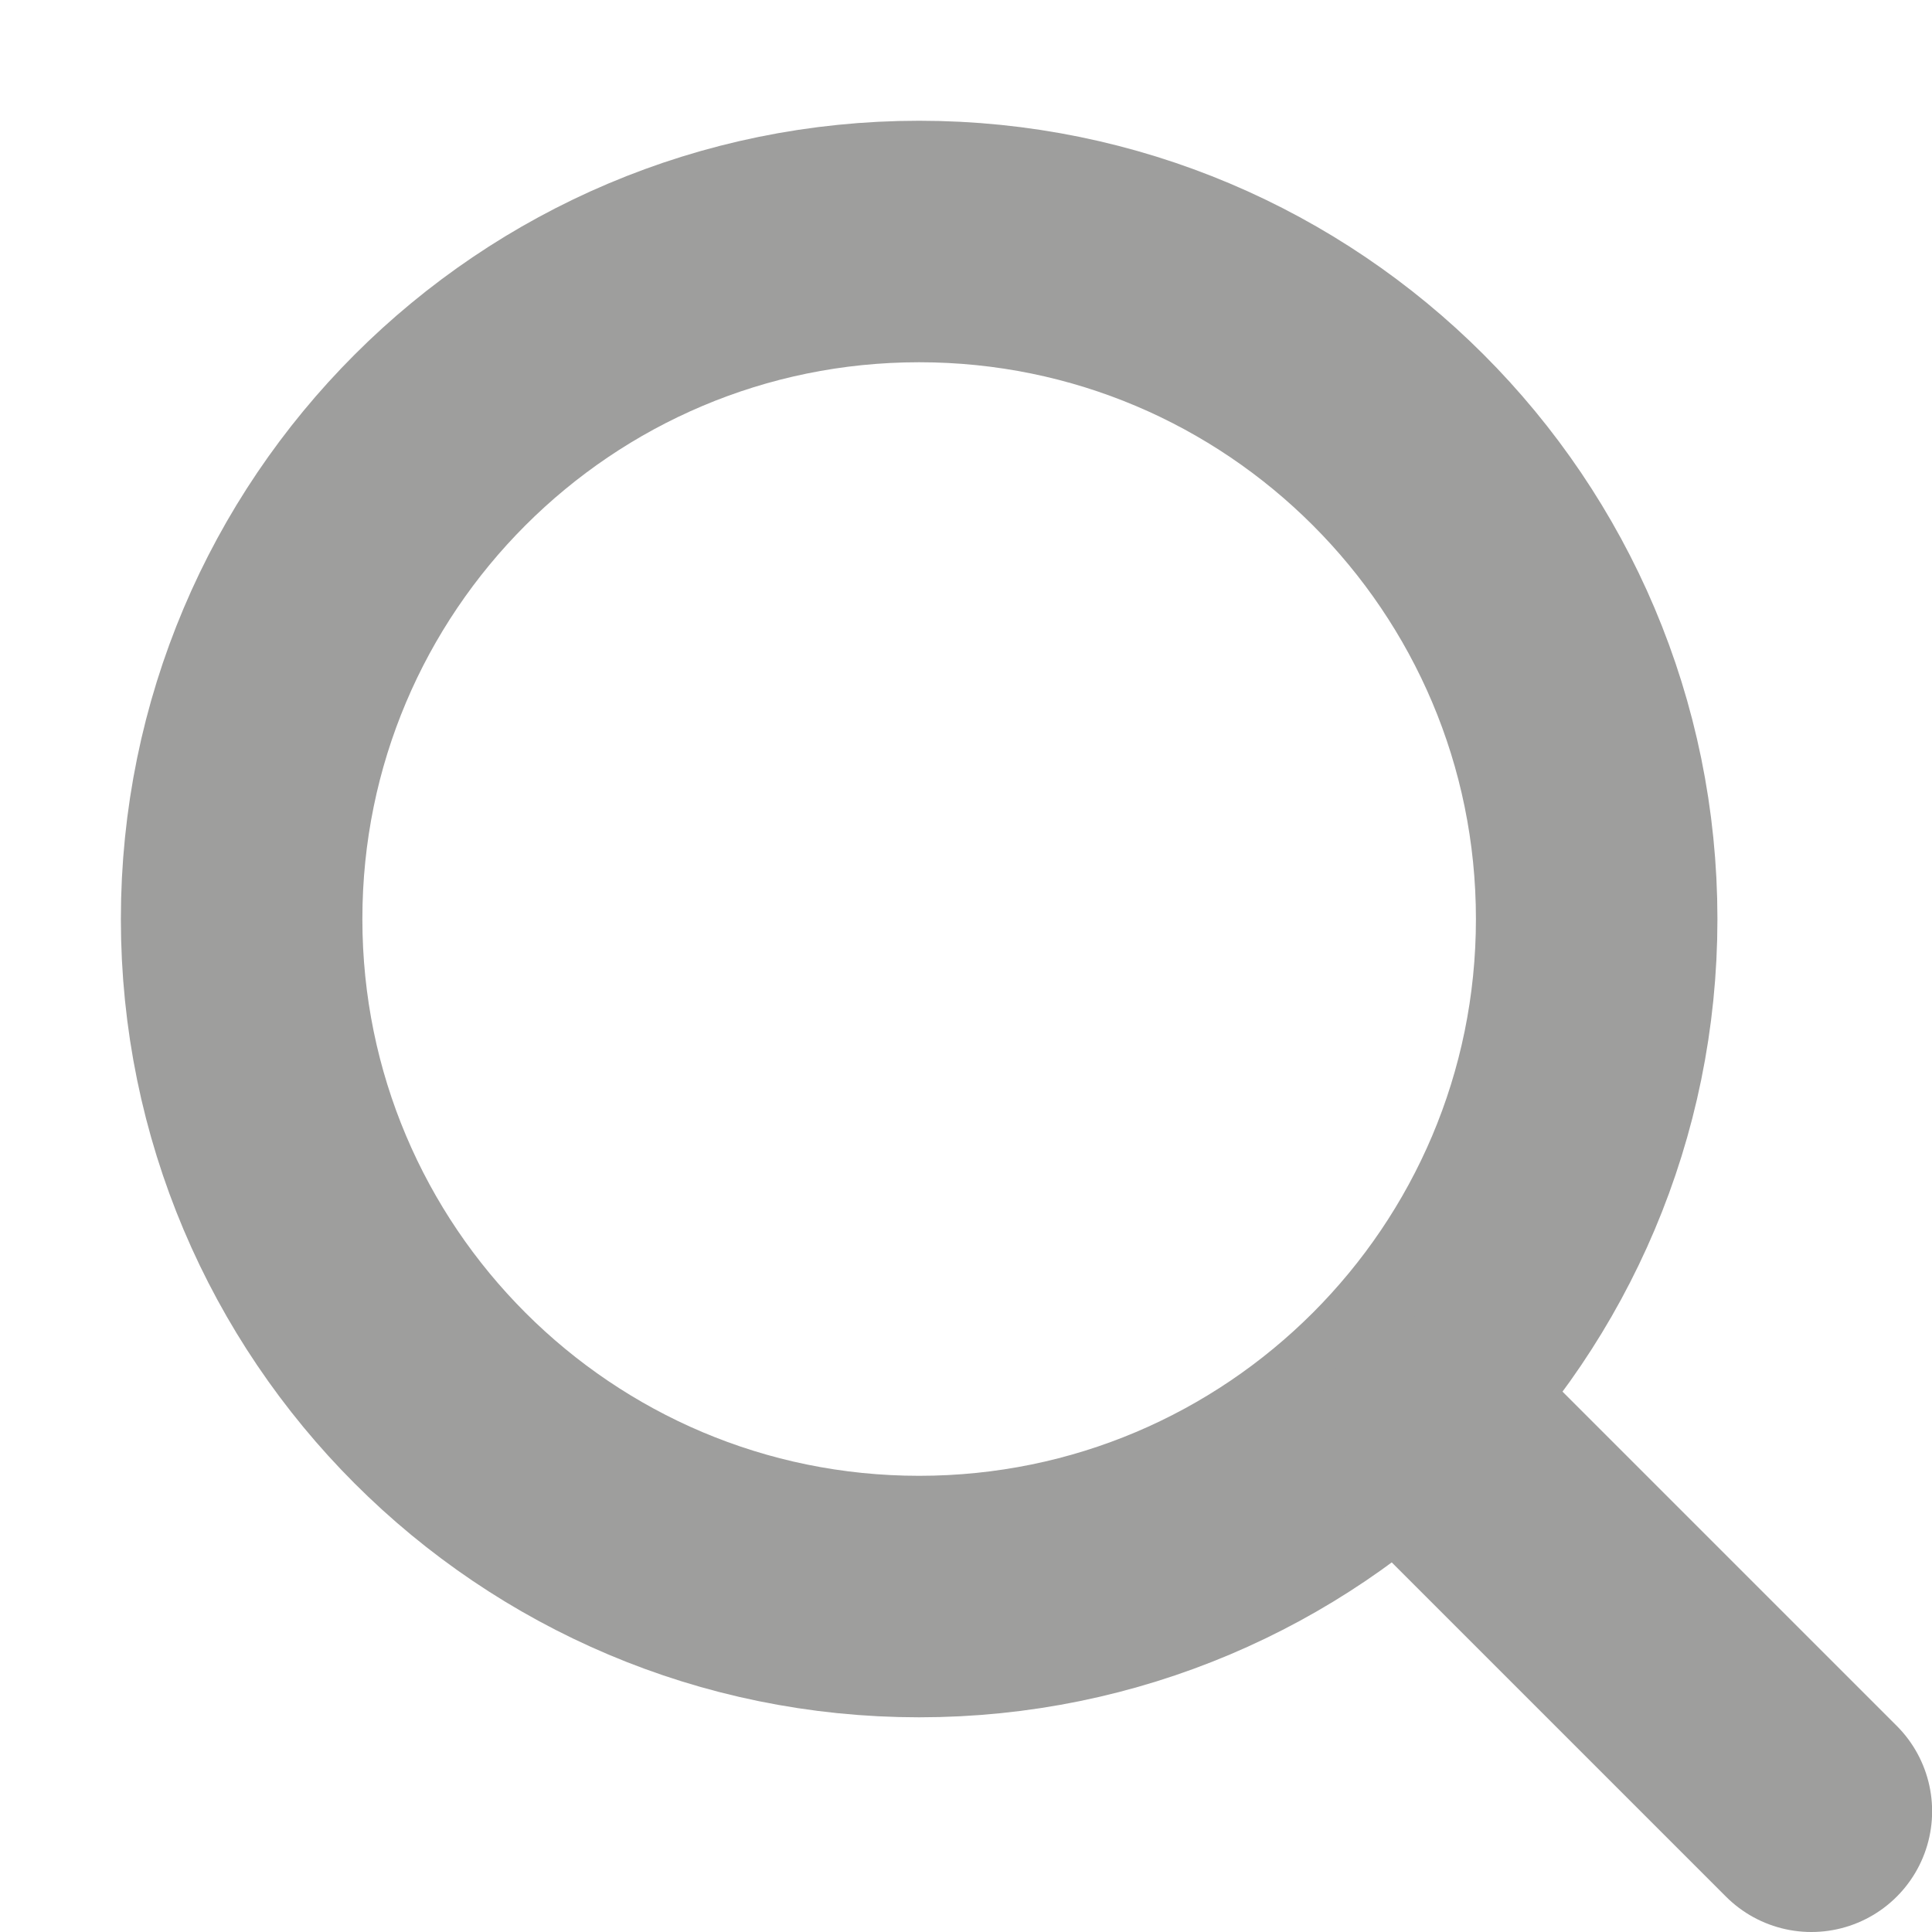
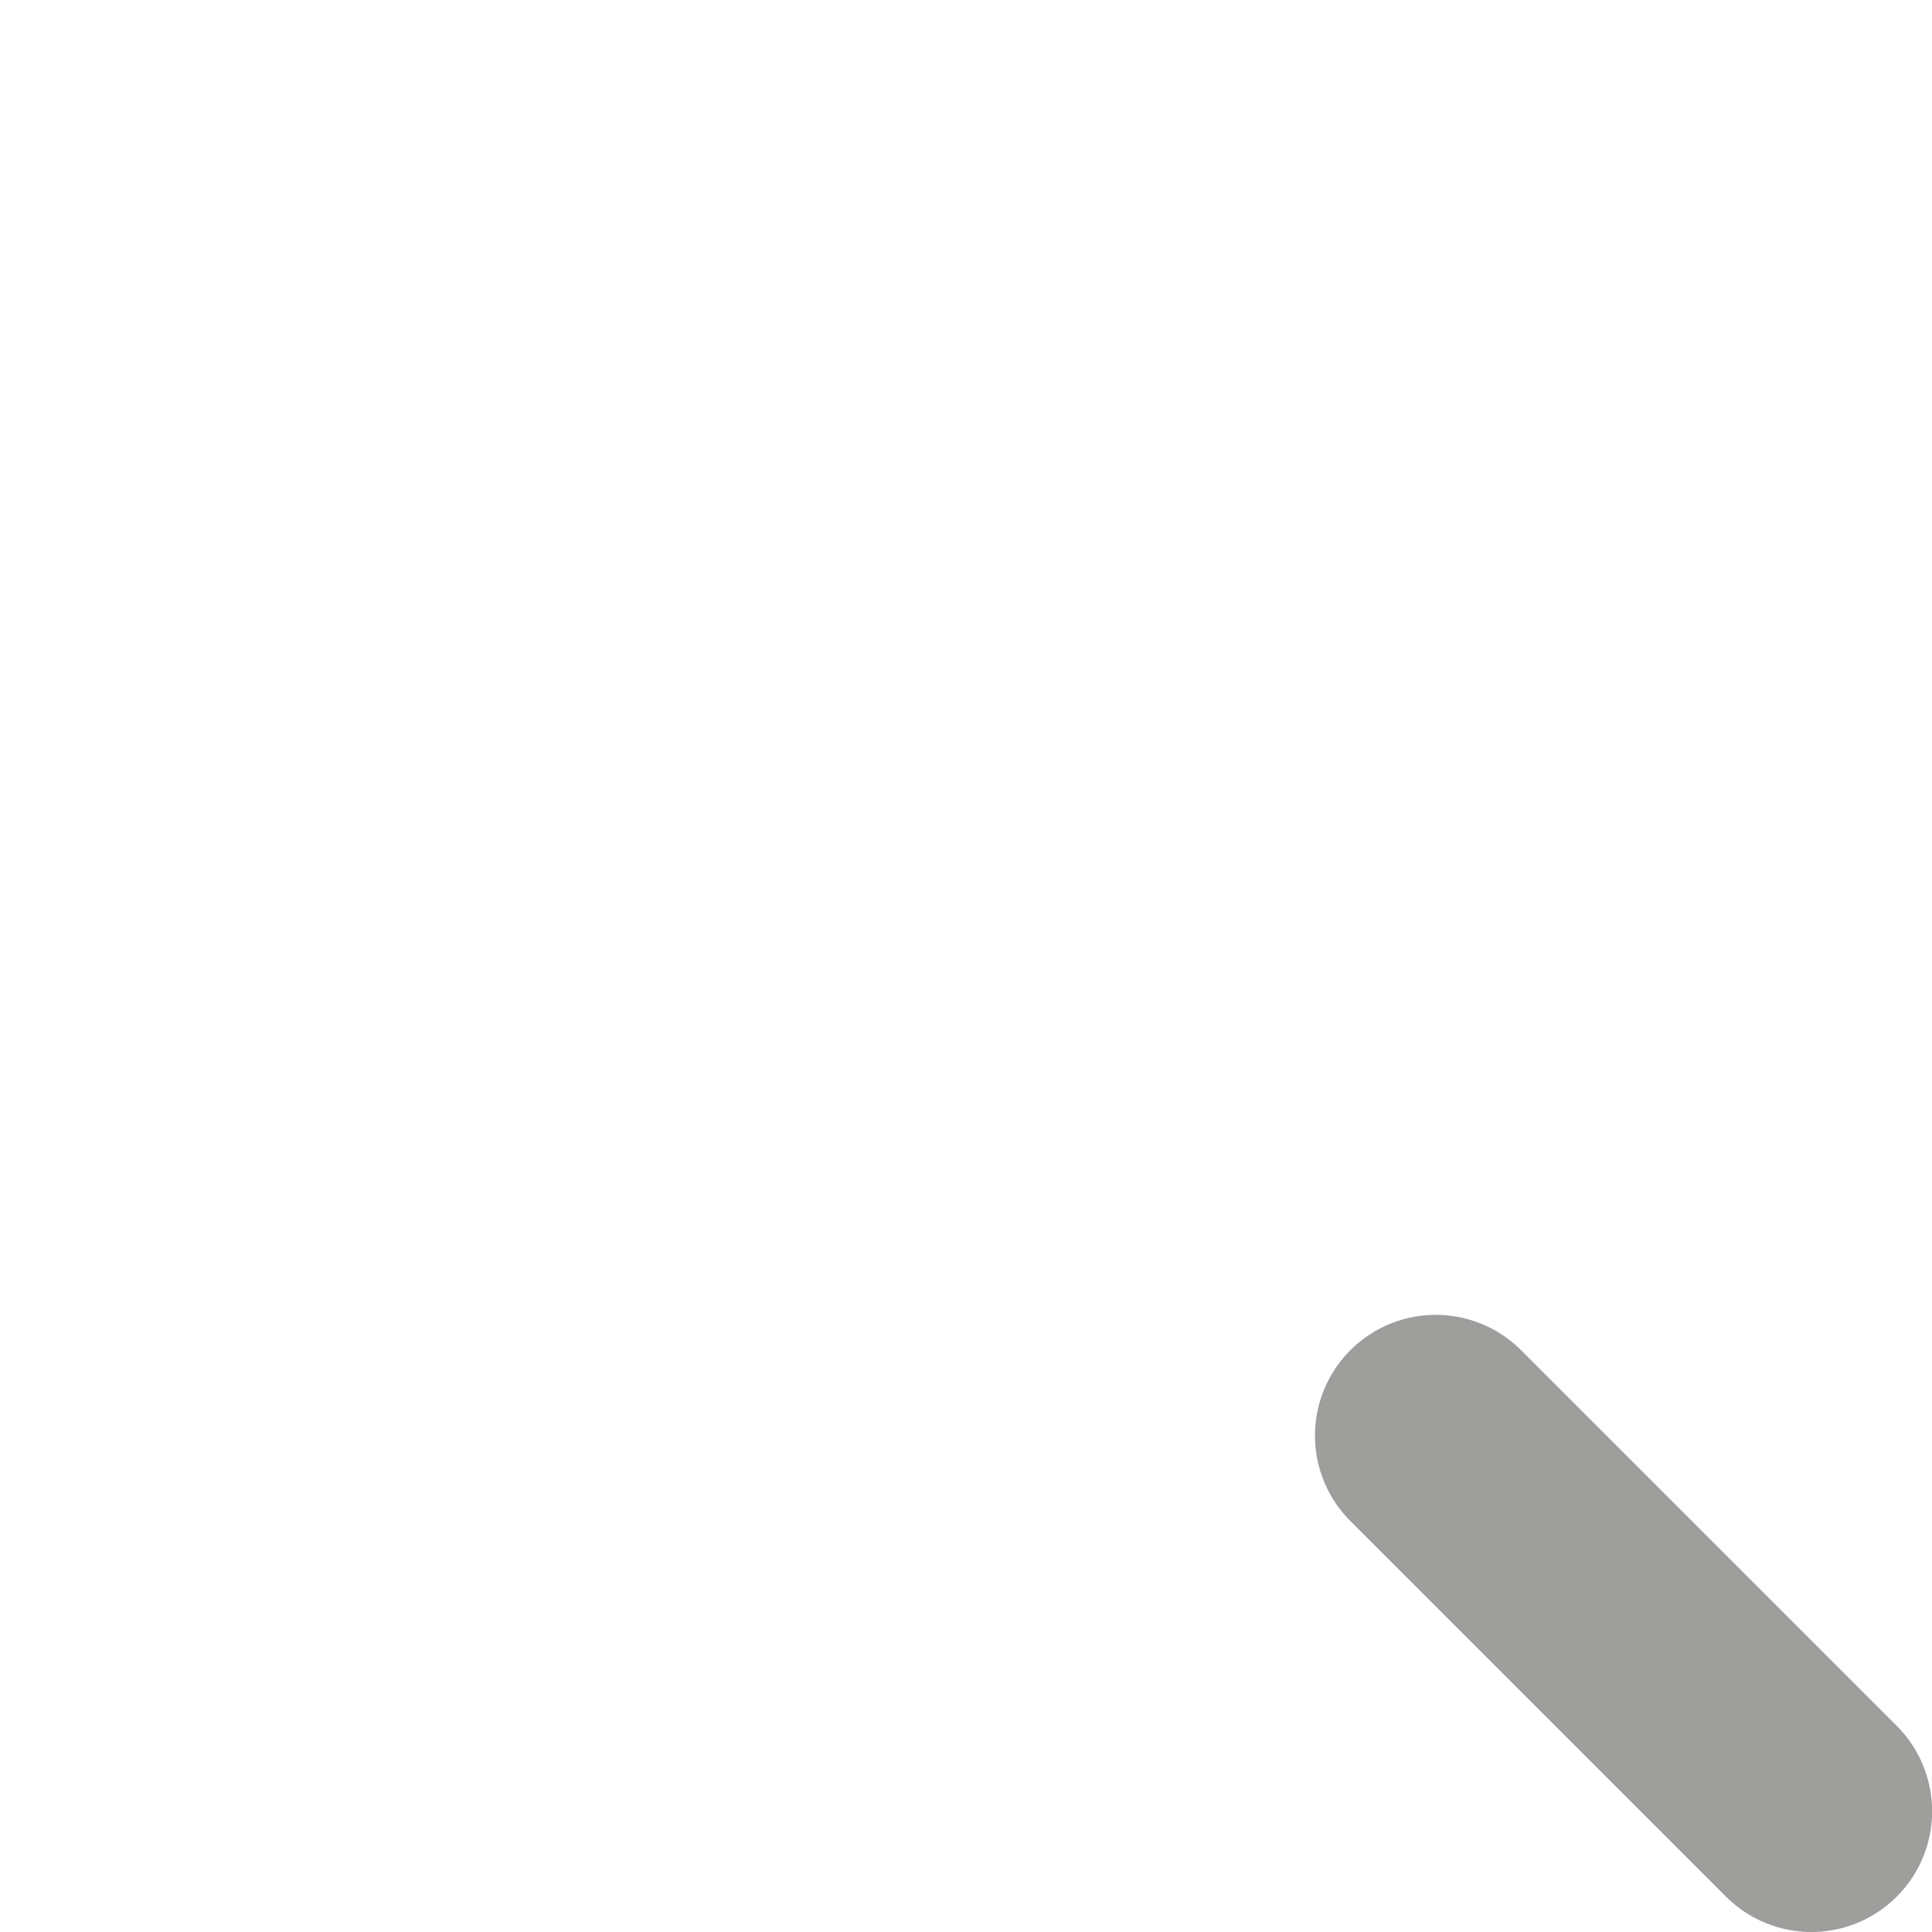
<svg xmlns="http://www.w3.org/2000/svg" width="16" height="16" viewBox="0 0 16 16" fill="none">
-   <path d="M13.223 7.611C13.223 10.71 10.711 13.222 7.612 13.222C4.513 13.222 2.001 10.71 2.001 7.611C2.001 4.512 4.513 2 7.612 2C10.711 2 13.223 4.512 13.223 7.611Z" stroke="#9E9E9D" stroke-width="2" />
  <path d="M11.89 11.889L15.001 15" stroke="#9E9E9D" stroke-width="2" stroke-linecap="round" stroke-linejoin="round" />
</svg>